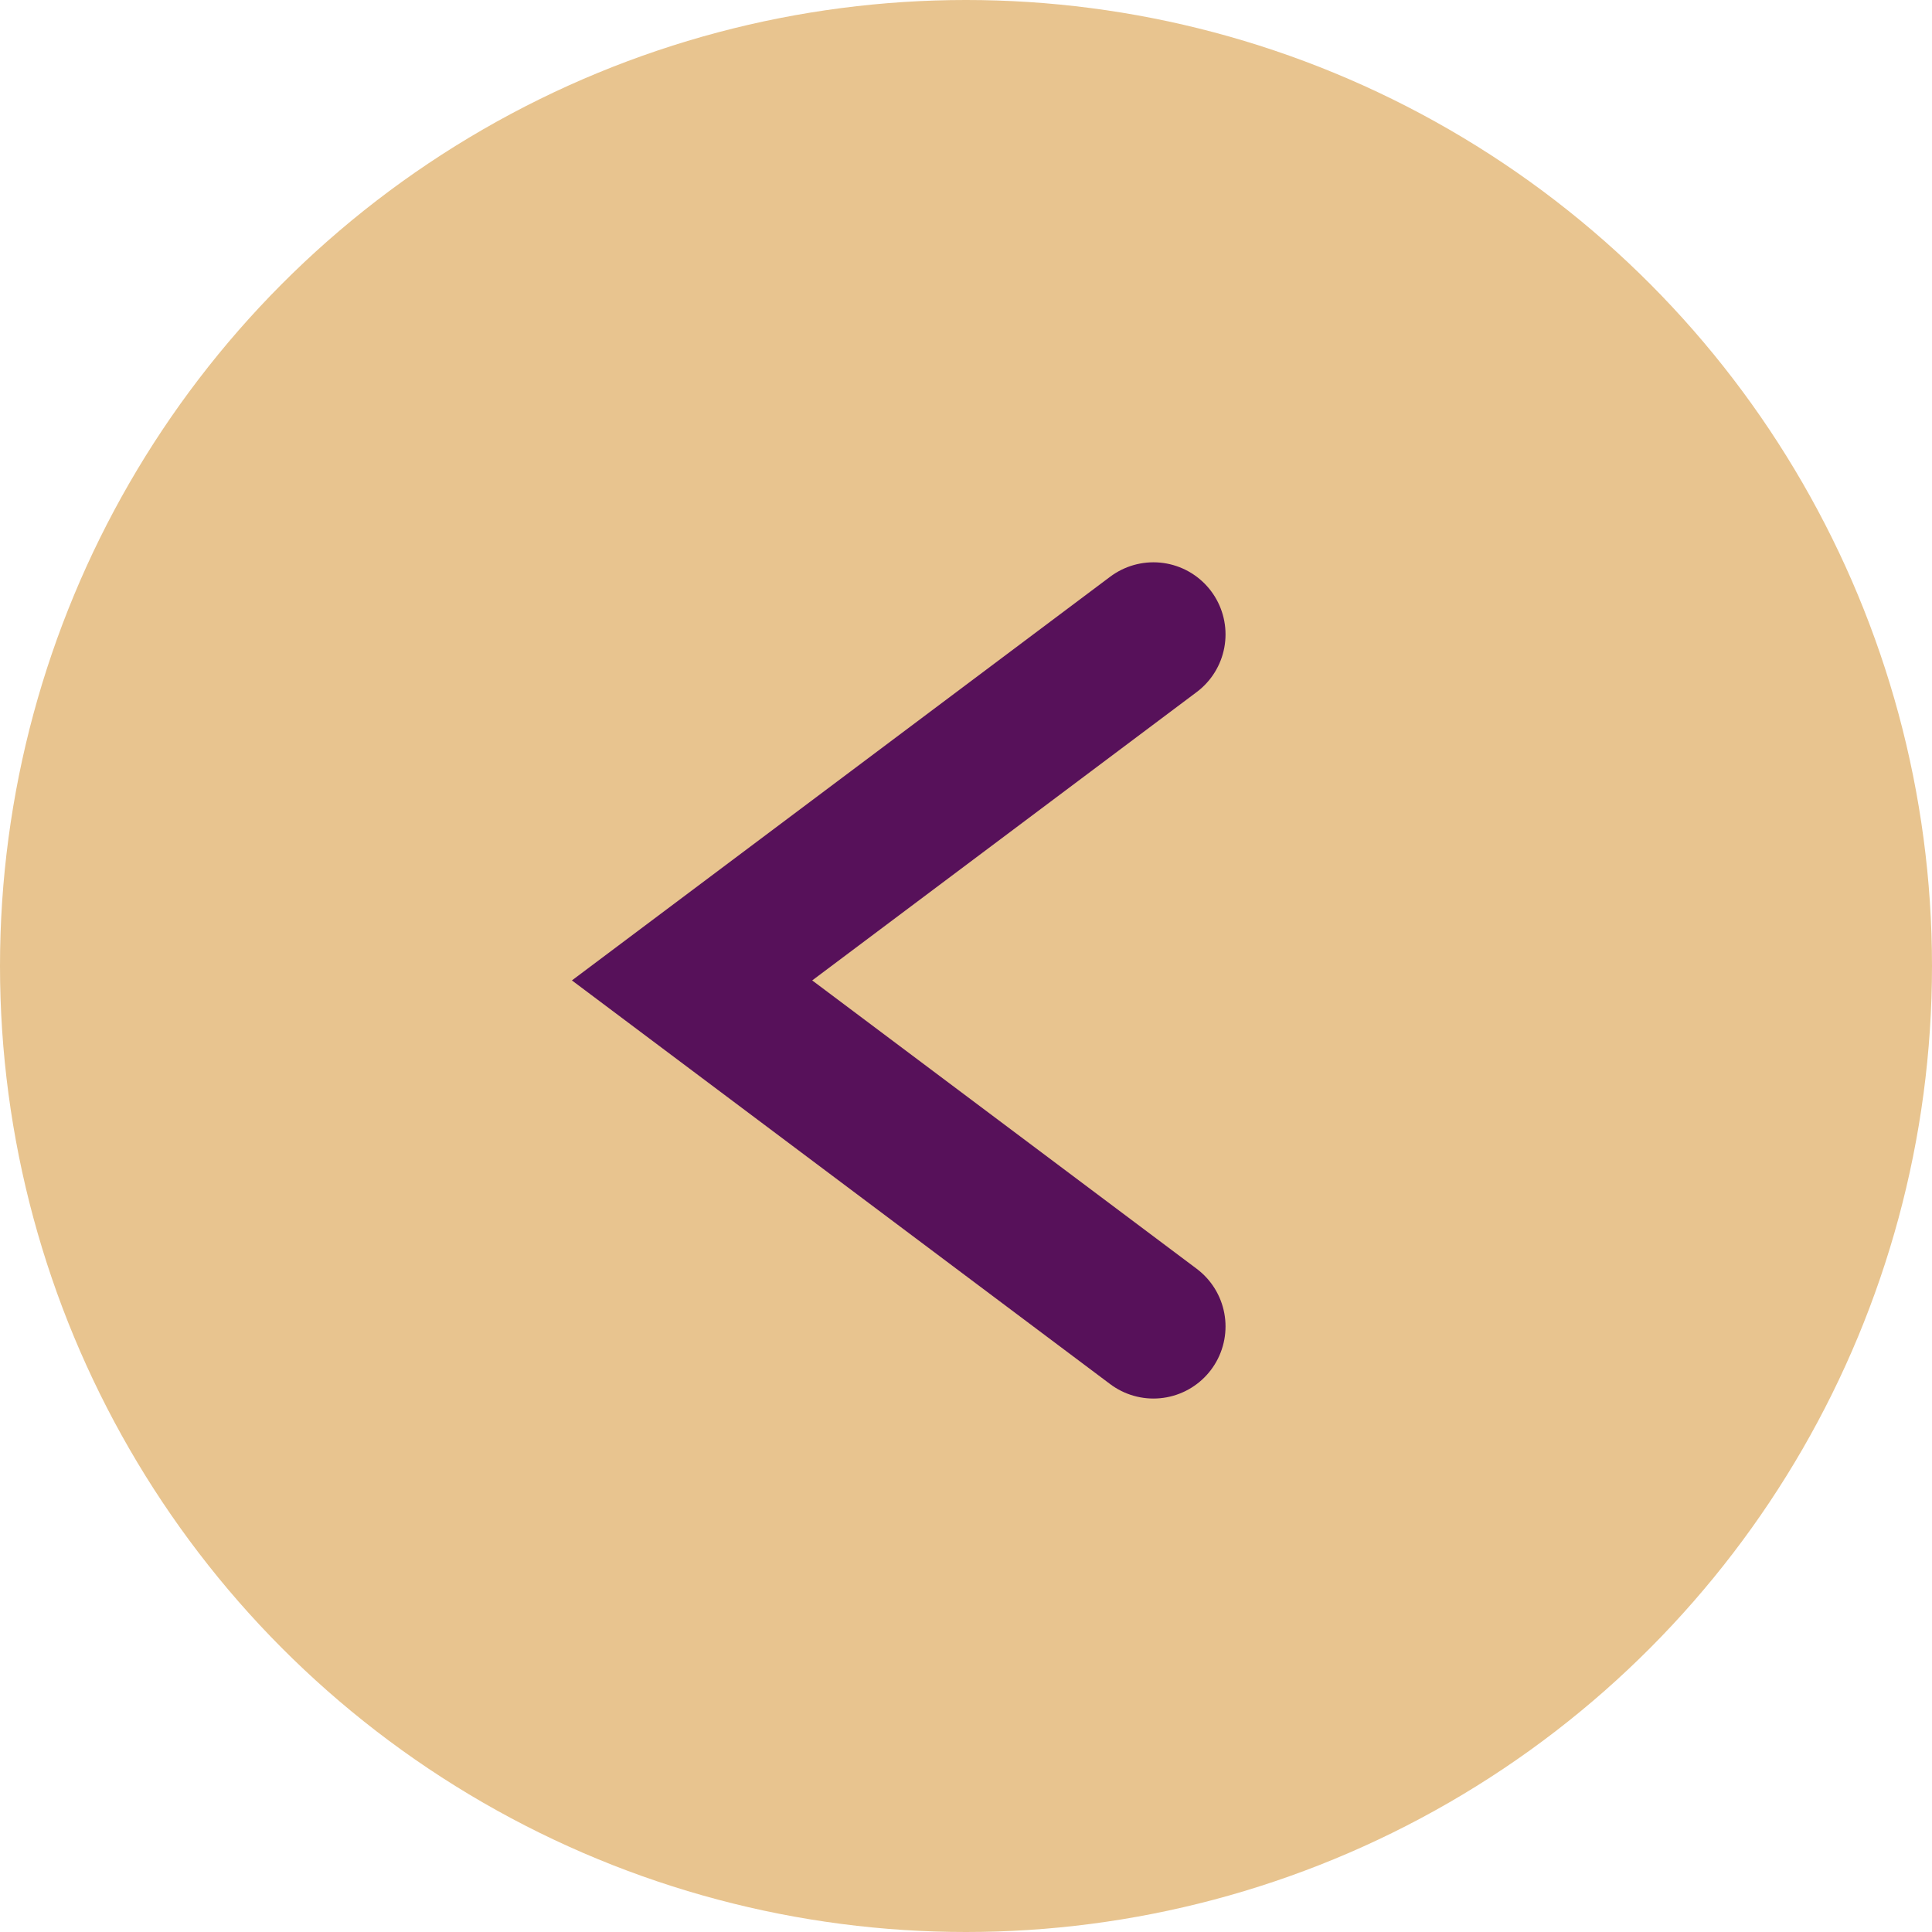
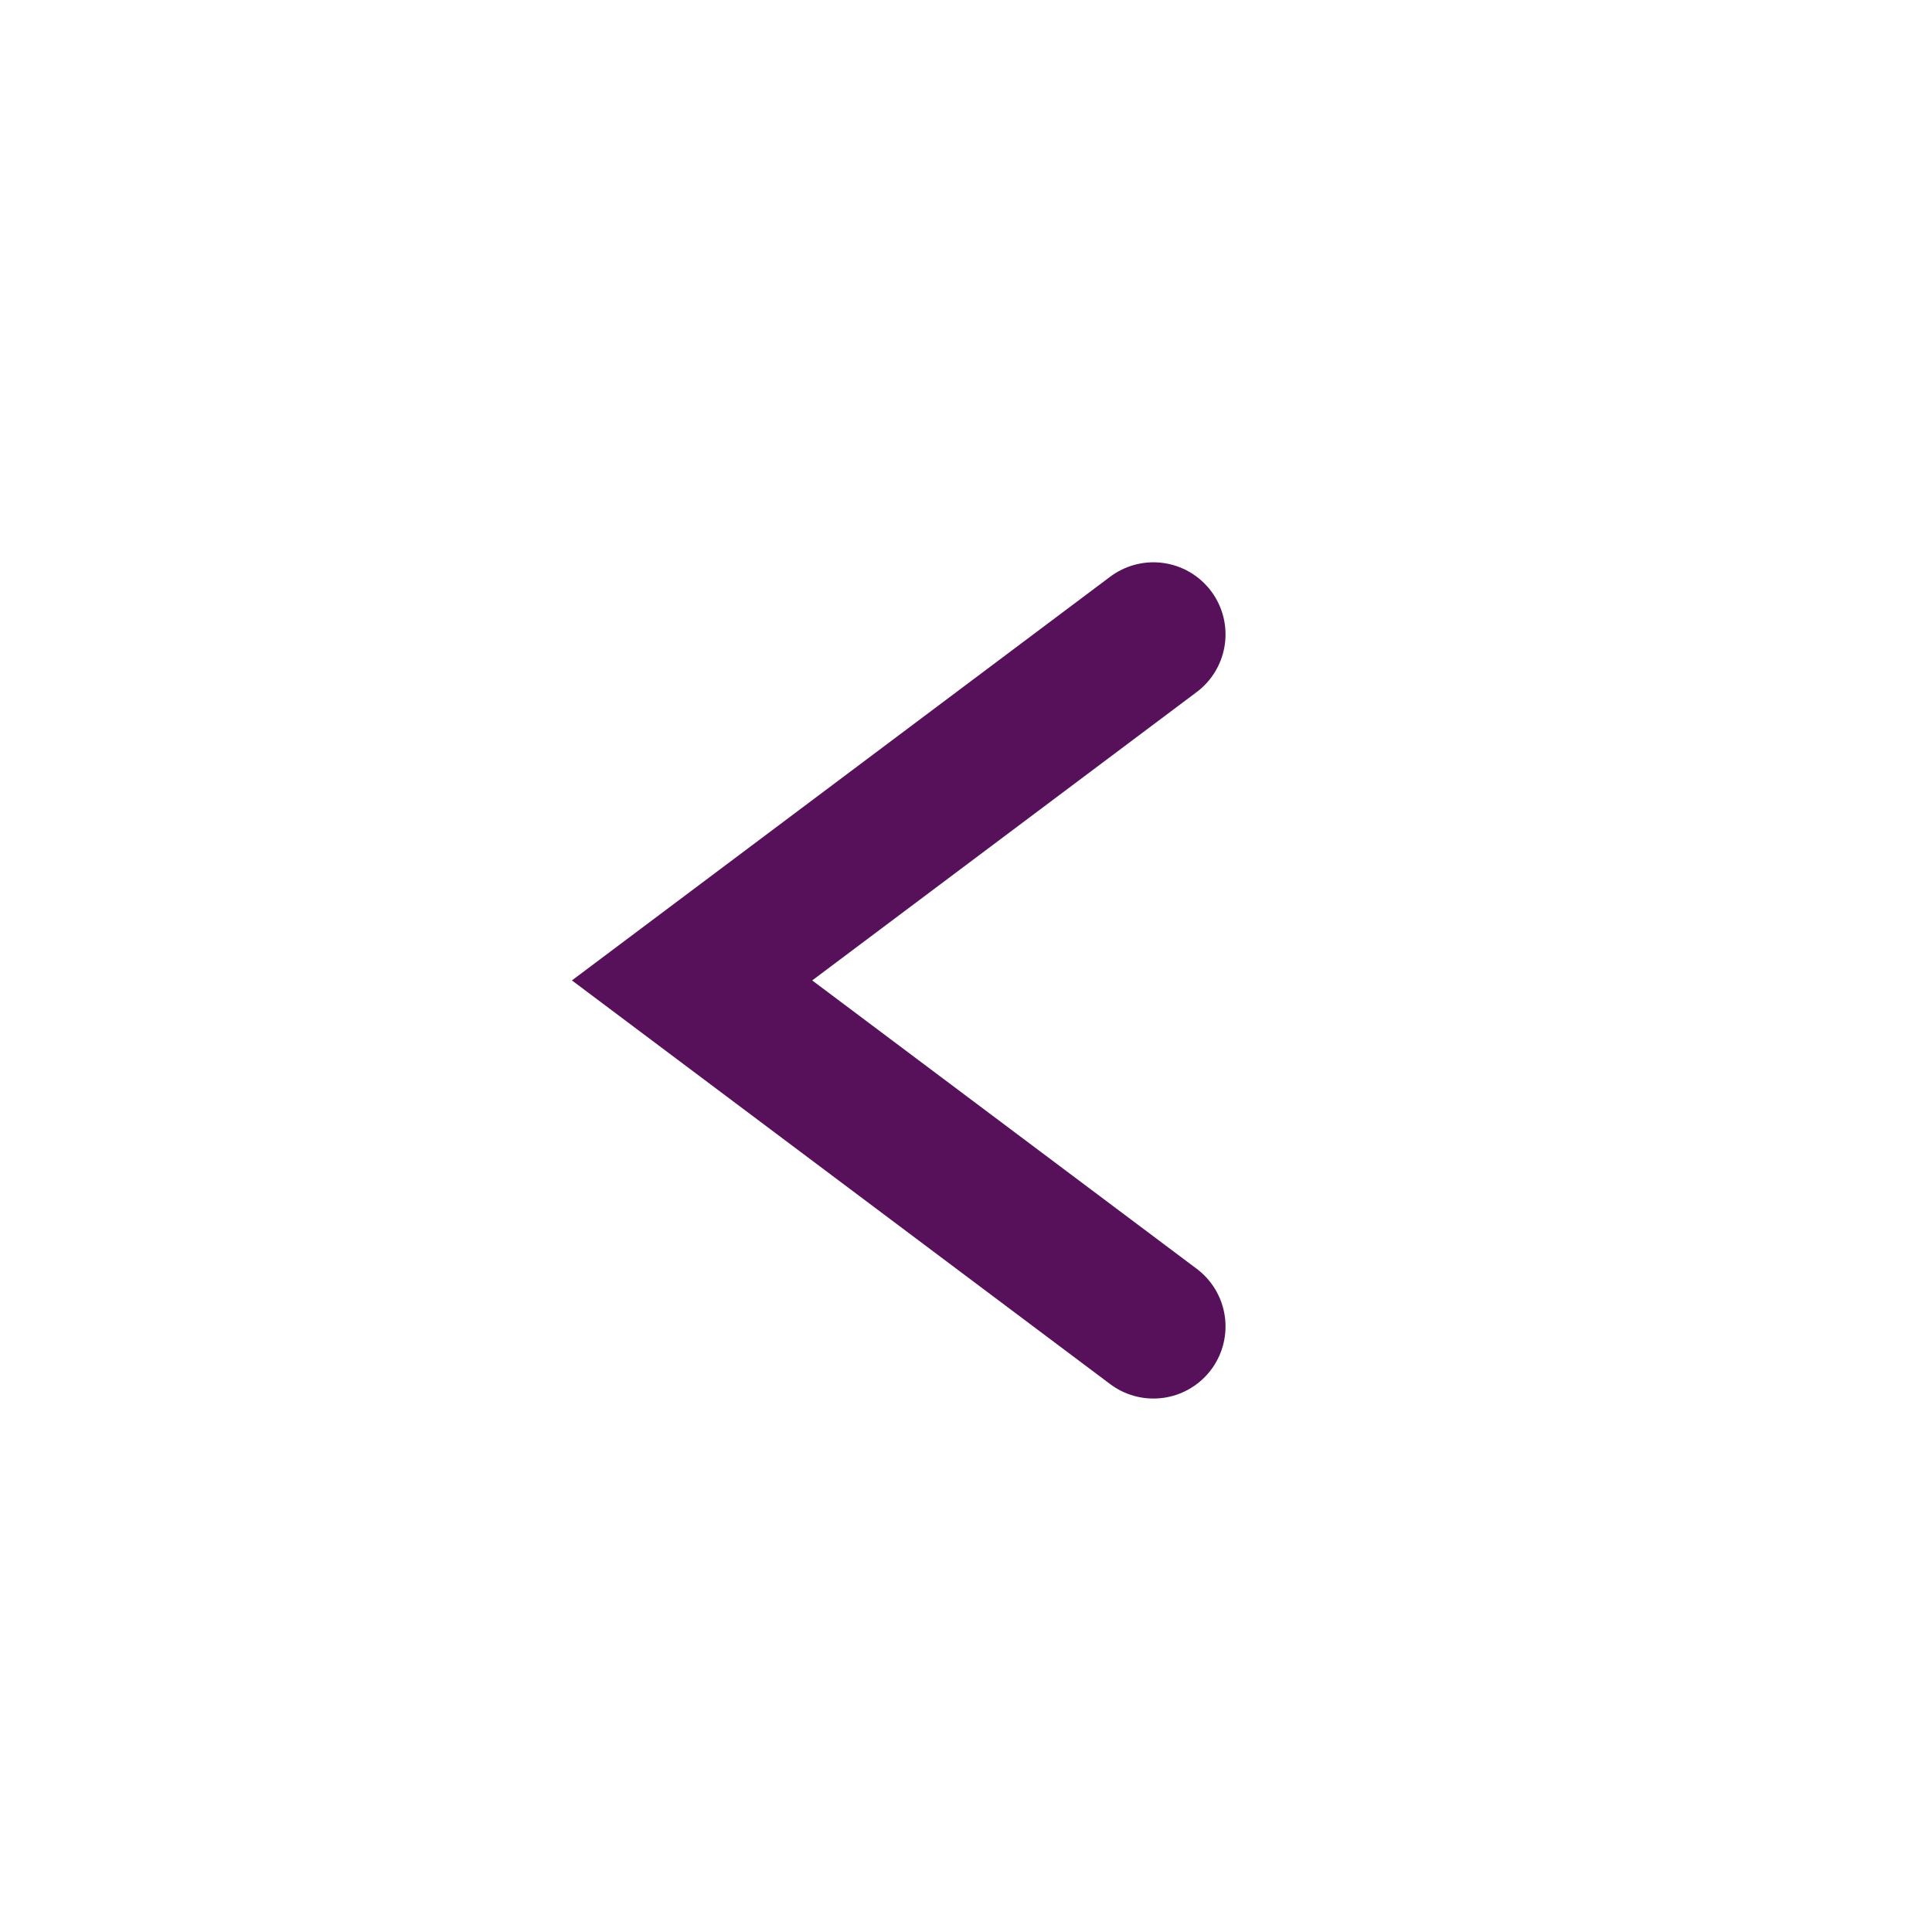
<svg xmlns="http://www.w3.org/2000/svg" width="67" height="67" viewBox="0 0 67 67" fill="none">
-   <circle cx="33.5" cy="33.5" r="33.5" transform="matrix(-1 0 0 1 67 0)" fill="#E8C48F" />
  <path d="M40 22L24 34L40 46" stroke="#57115A" stroke-width="5" stroke-linecap="round" />
</svg>